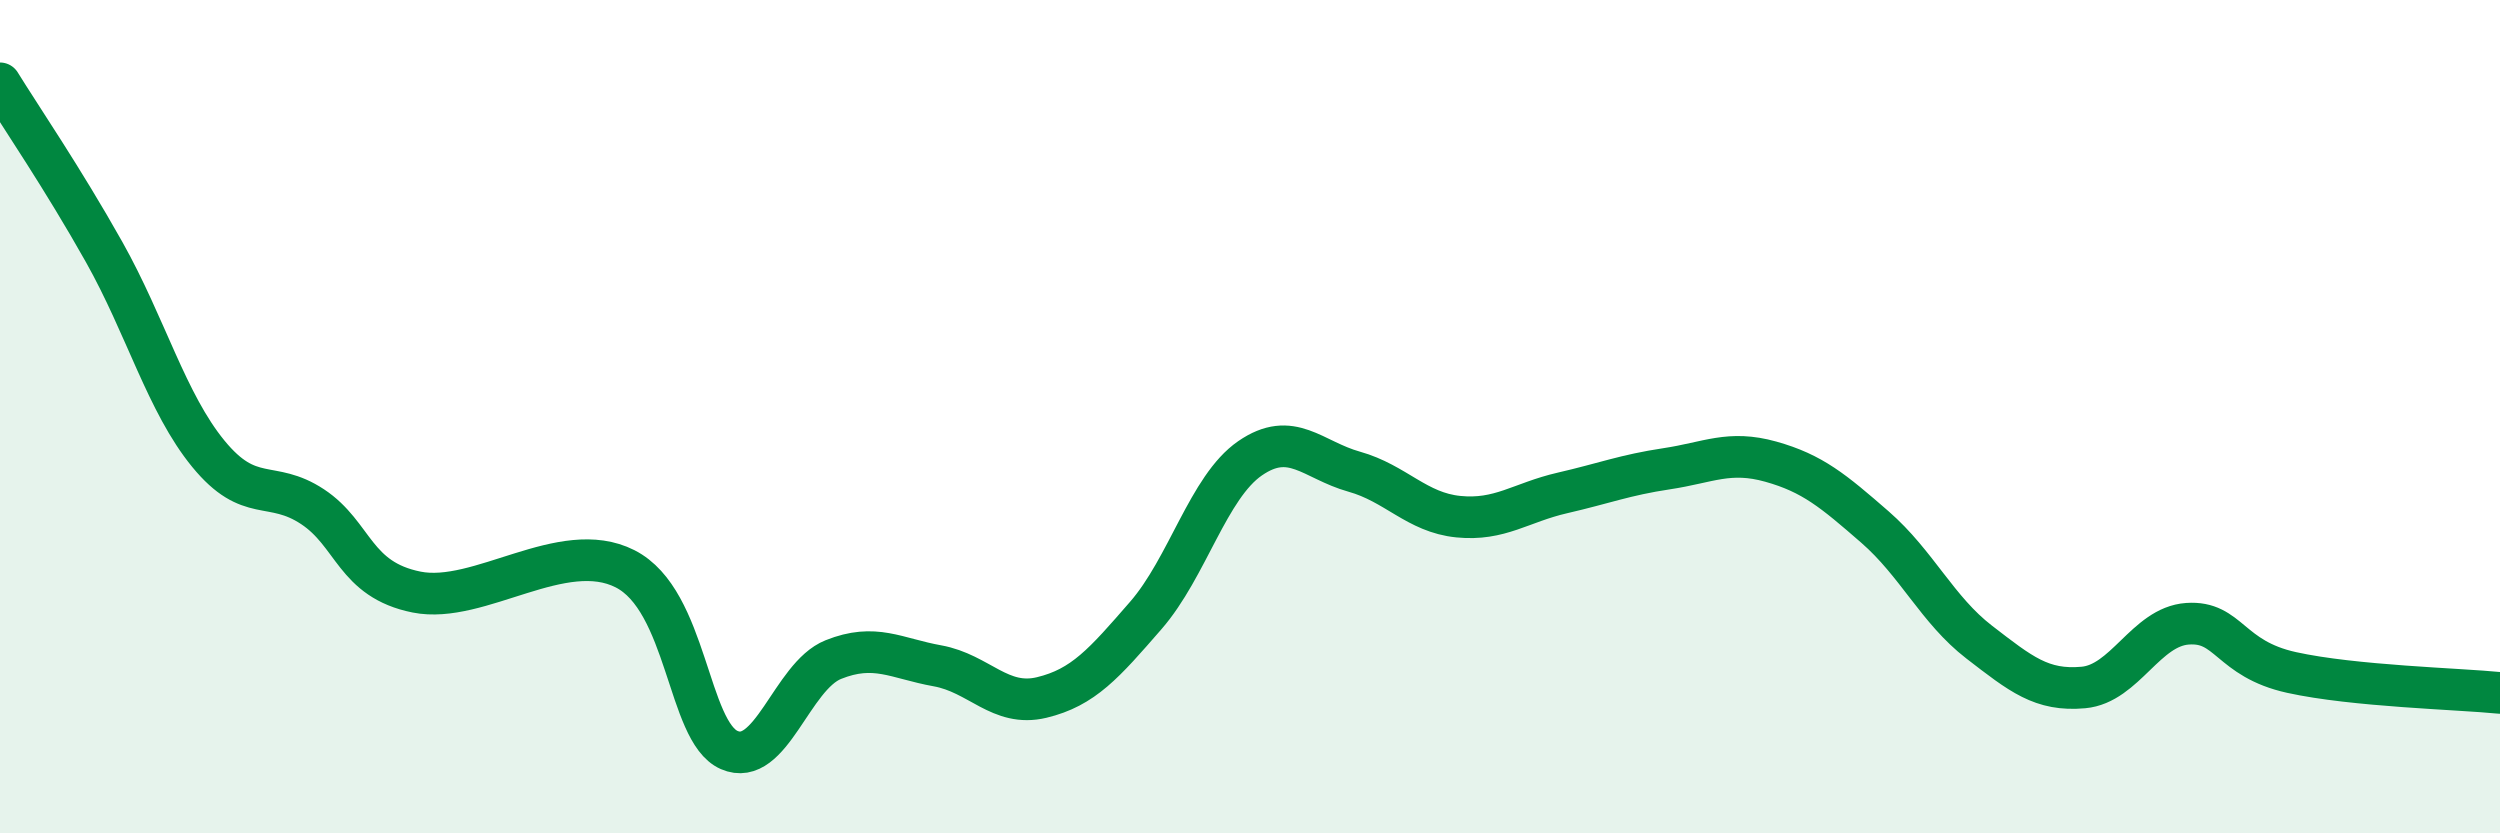
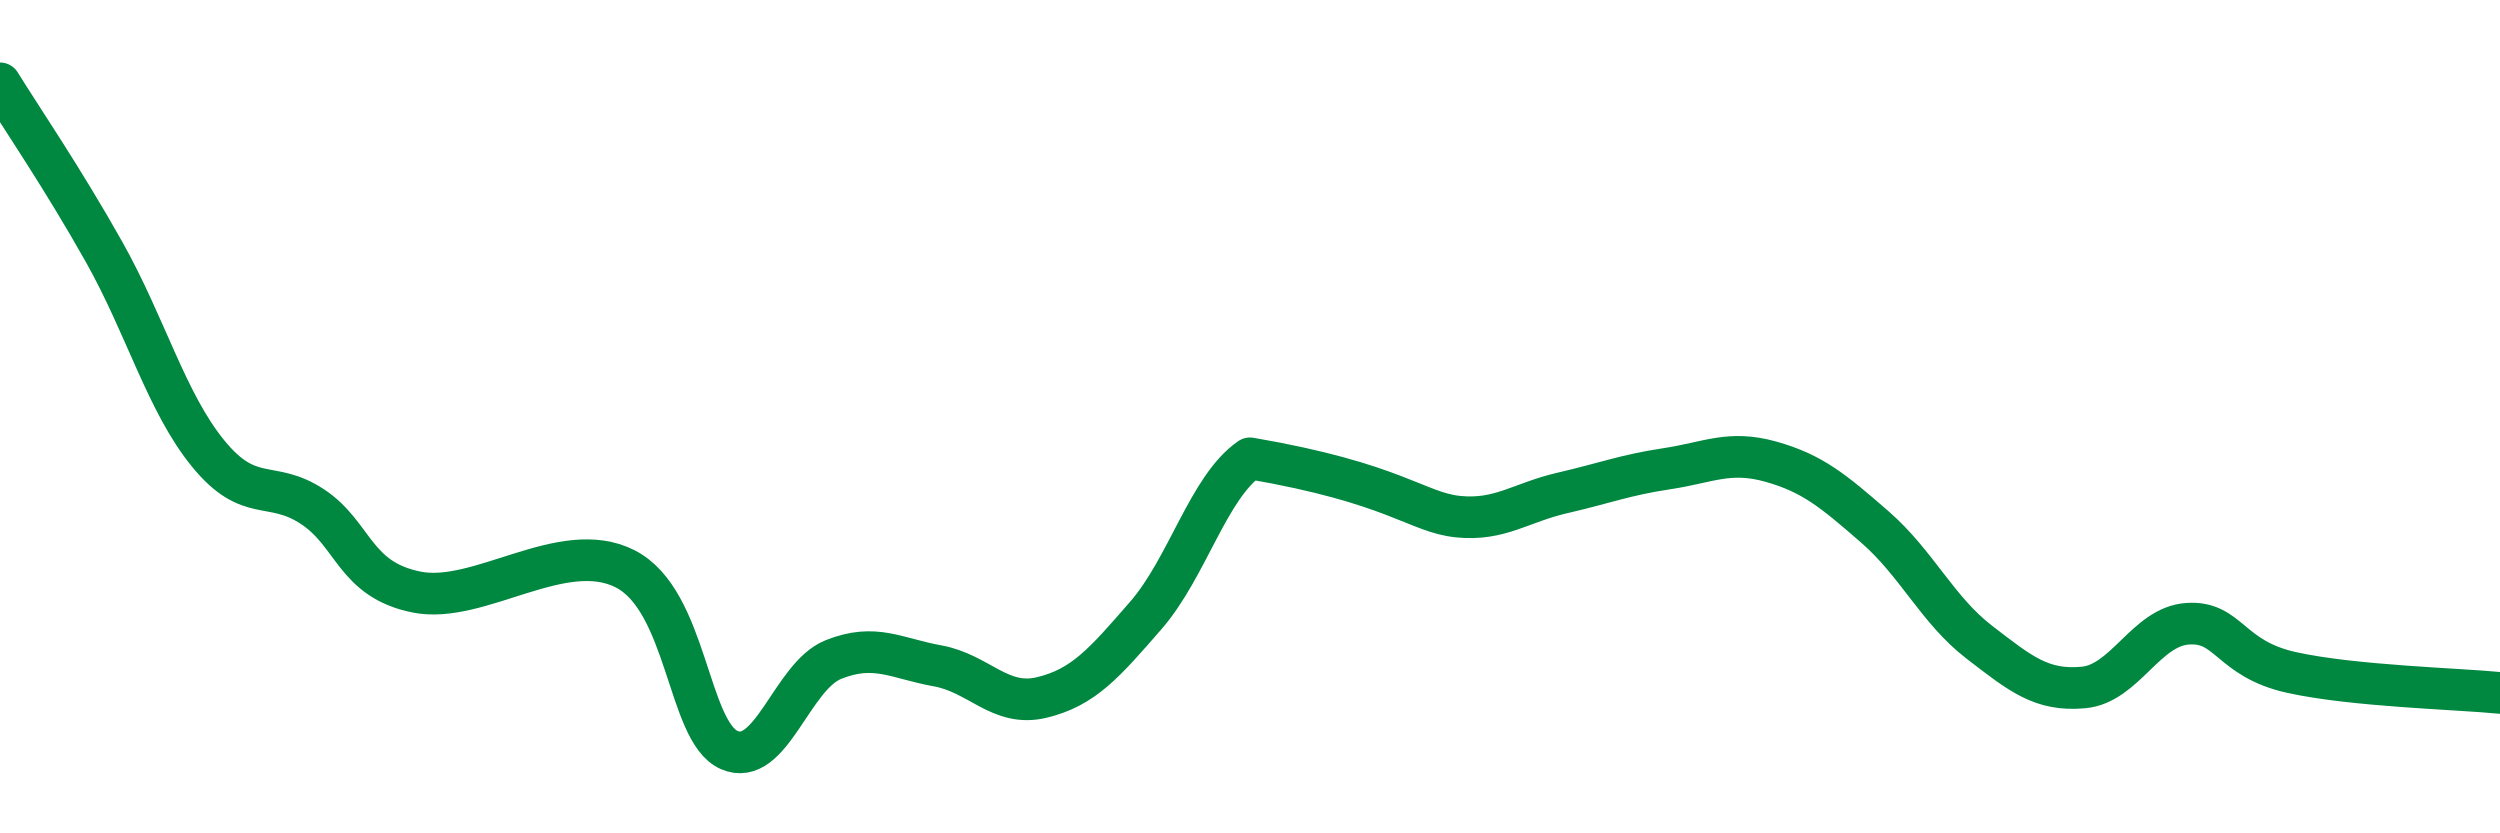
<svg xmlns="http://www.w3.org/2000/svg" width="60" height="20" viewBox="0 0 60 20">
-   <path d="M 0,2 C 0.5,2.81 1.5,4.27 2.5,6.05 C 3.5,7.83 4,9.67 5,10.89 C 6,12.11 6.5,11.5 7.5,12.16 C 8.5,12.82 8.5,13.91 10,14.21 C 11.5,14.51 13.5,12.89 15,13.65 C 16.5,14.41 16.5,17.56 17.5,18 C 18.5,18.44 19,16.23 20,15.83 C 21,15.43 21.5,15.8 22.5,15.98 C 23.5,16.16 24,16.98 25,16.74 C 26,16.5 26.5,15.92 27.5,14.77 C 28.5,13.62 29,11.69 30,11 C 31,10.31 31.5,11.04 32.5,11.32 C 33.5,11.6 34,12.3 35,12.4 C 36,12.5 36.5,12.06 37.5,11.83 C 38.5,11.6 39,11.4 40,11.25 C 41,11.1 41.5,10.8 42.5,11.08 C 43.5,11.36 44,11.78 45,12.65 C 46,13.52 46.5,14.64 47.5,15.41 C 48.5,16.18 49,16.59 50,16.5 C 51,16.41 51.5,15.04 52.5,14.97 C 53.5,14.9 53.5,15.81 55,16.14 C 56.5,16.47 59,16.53 60,16.63L60 20L0 20Z" fill="#008740" opacity="0.1" stroke-linecap="round" stroke-linejoin="round" />
-   <path d="M 0,2 C 0.5,2.81 1.5,4.27 2.5,6.05 C 3.5,7.83 4,9.67 5,10.89 C 6,12.11 6.5,11.5 7.5,12.16 C 8.5,12.82 8.5,13.91 10,14.21 C 11.5,14.51 13.5,12.89 15,13.65 C 16.5,14.41 16.5,17.56 17.5,18 C 18.5,18.44 19,16.23 20,15.83 C 21,15.43 21.5,15.8 22.5,15.98 C 23.5,16.16 24,16.98 25,16.74 C 26,16.5 26.5,15.92 27.5,14.77 C 28.5,13.62 29,11.69 30,11 C 31,10.31 31.5,11.04 32.5,11.32 C 33.5,11.6 34,12.3 35,12.4 C 36,12.5 36.5,12.06 37.5,11.83 C 38.5,11.6 39,11.4 40,11.25 C 41,11.1 41.5,10.8 42.5,11.08 C 43.5,11.36 44,11.78 45,12.65 C 46,13.52 46.5,14.64 47.5,15.41 C 48.5,16.18 49,16.59 50,16.5 C 51,16.41 51.5,15.04 52.5,14.97 C 53.5,14.9 53.5,15.81 55,16.14 C 56.5,16.47 59,16.53 60,16.63" stroke="#008740" stroke-width="1" fill="none" stroke-linecap="round" stroke-linejoin="round" />
+   <path d="M 0,2 C 0.5,2.81 1.5,4.27 2.5,6.05 C 3.5,7.83 4,9.67 5,10.89 C 6,12.11 6.5,11.5 7.5,12.16 C 8.5,12.82 8.5,13.91 10,14.21 C 11.5,14.51 13.5,12.89 15,13.65 C 16.5,14.41 16.5,17.56 17.5,18 C 18.5,18.44 19,16.23 20,15.83 C 21,15.43 21.5,15.8 22.5,15.98 C 23.5,16.16 24,16.98 25,16.74 C 26,16.5 26.5,15.92 27.5,14.77 C 28.5,13.62 29,11.69 30,11 C 33.5,11.6 34,12.3 35,12.4 C 36,12.5 36.5,12.06 37.5,11.83 C 38.5,11.6 39,11.4 40,11.25 C 41,11.1 41.5,10.8 42.5,11.08 C 43.5,11.36 44,11.78 45,12.65 C 46,13.52 46.5,14.64 47.5,15.41 C 48.5,16.18 49,16.59 50,16.5 C 51,16.41 51.5,15.04 52.5,14.97 C 53.5,14.9 53.5,15.81 55,16.14 C 56.5,16.47 59,16.53 60,16.63" stroke="#008740" stroke-width="1" fill="none" stroke-linecap="round" stroke-linejoin="round" />
</svg>